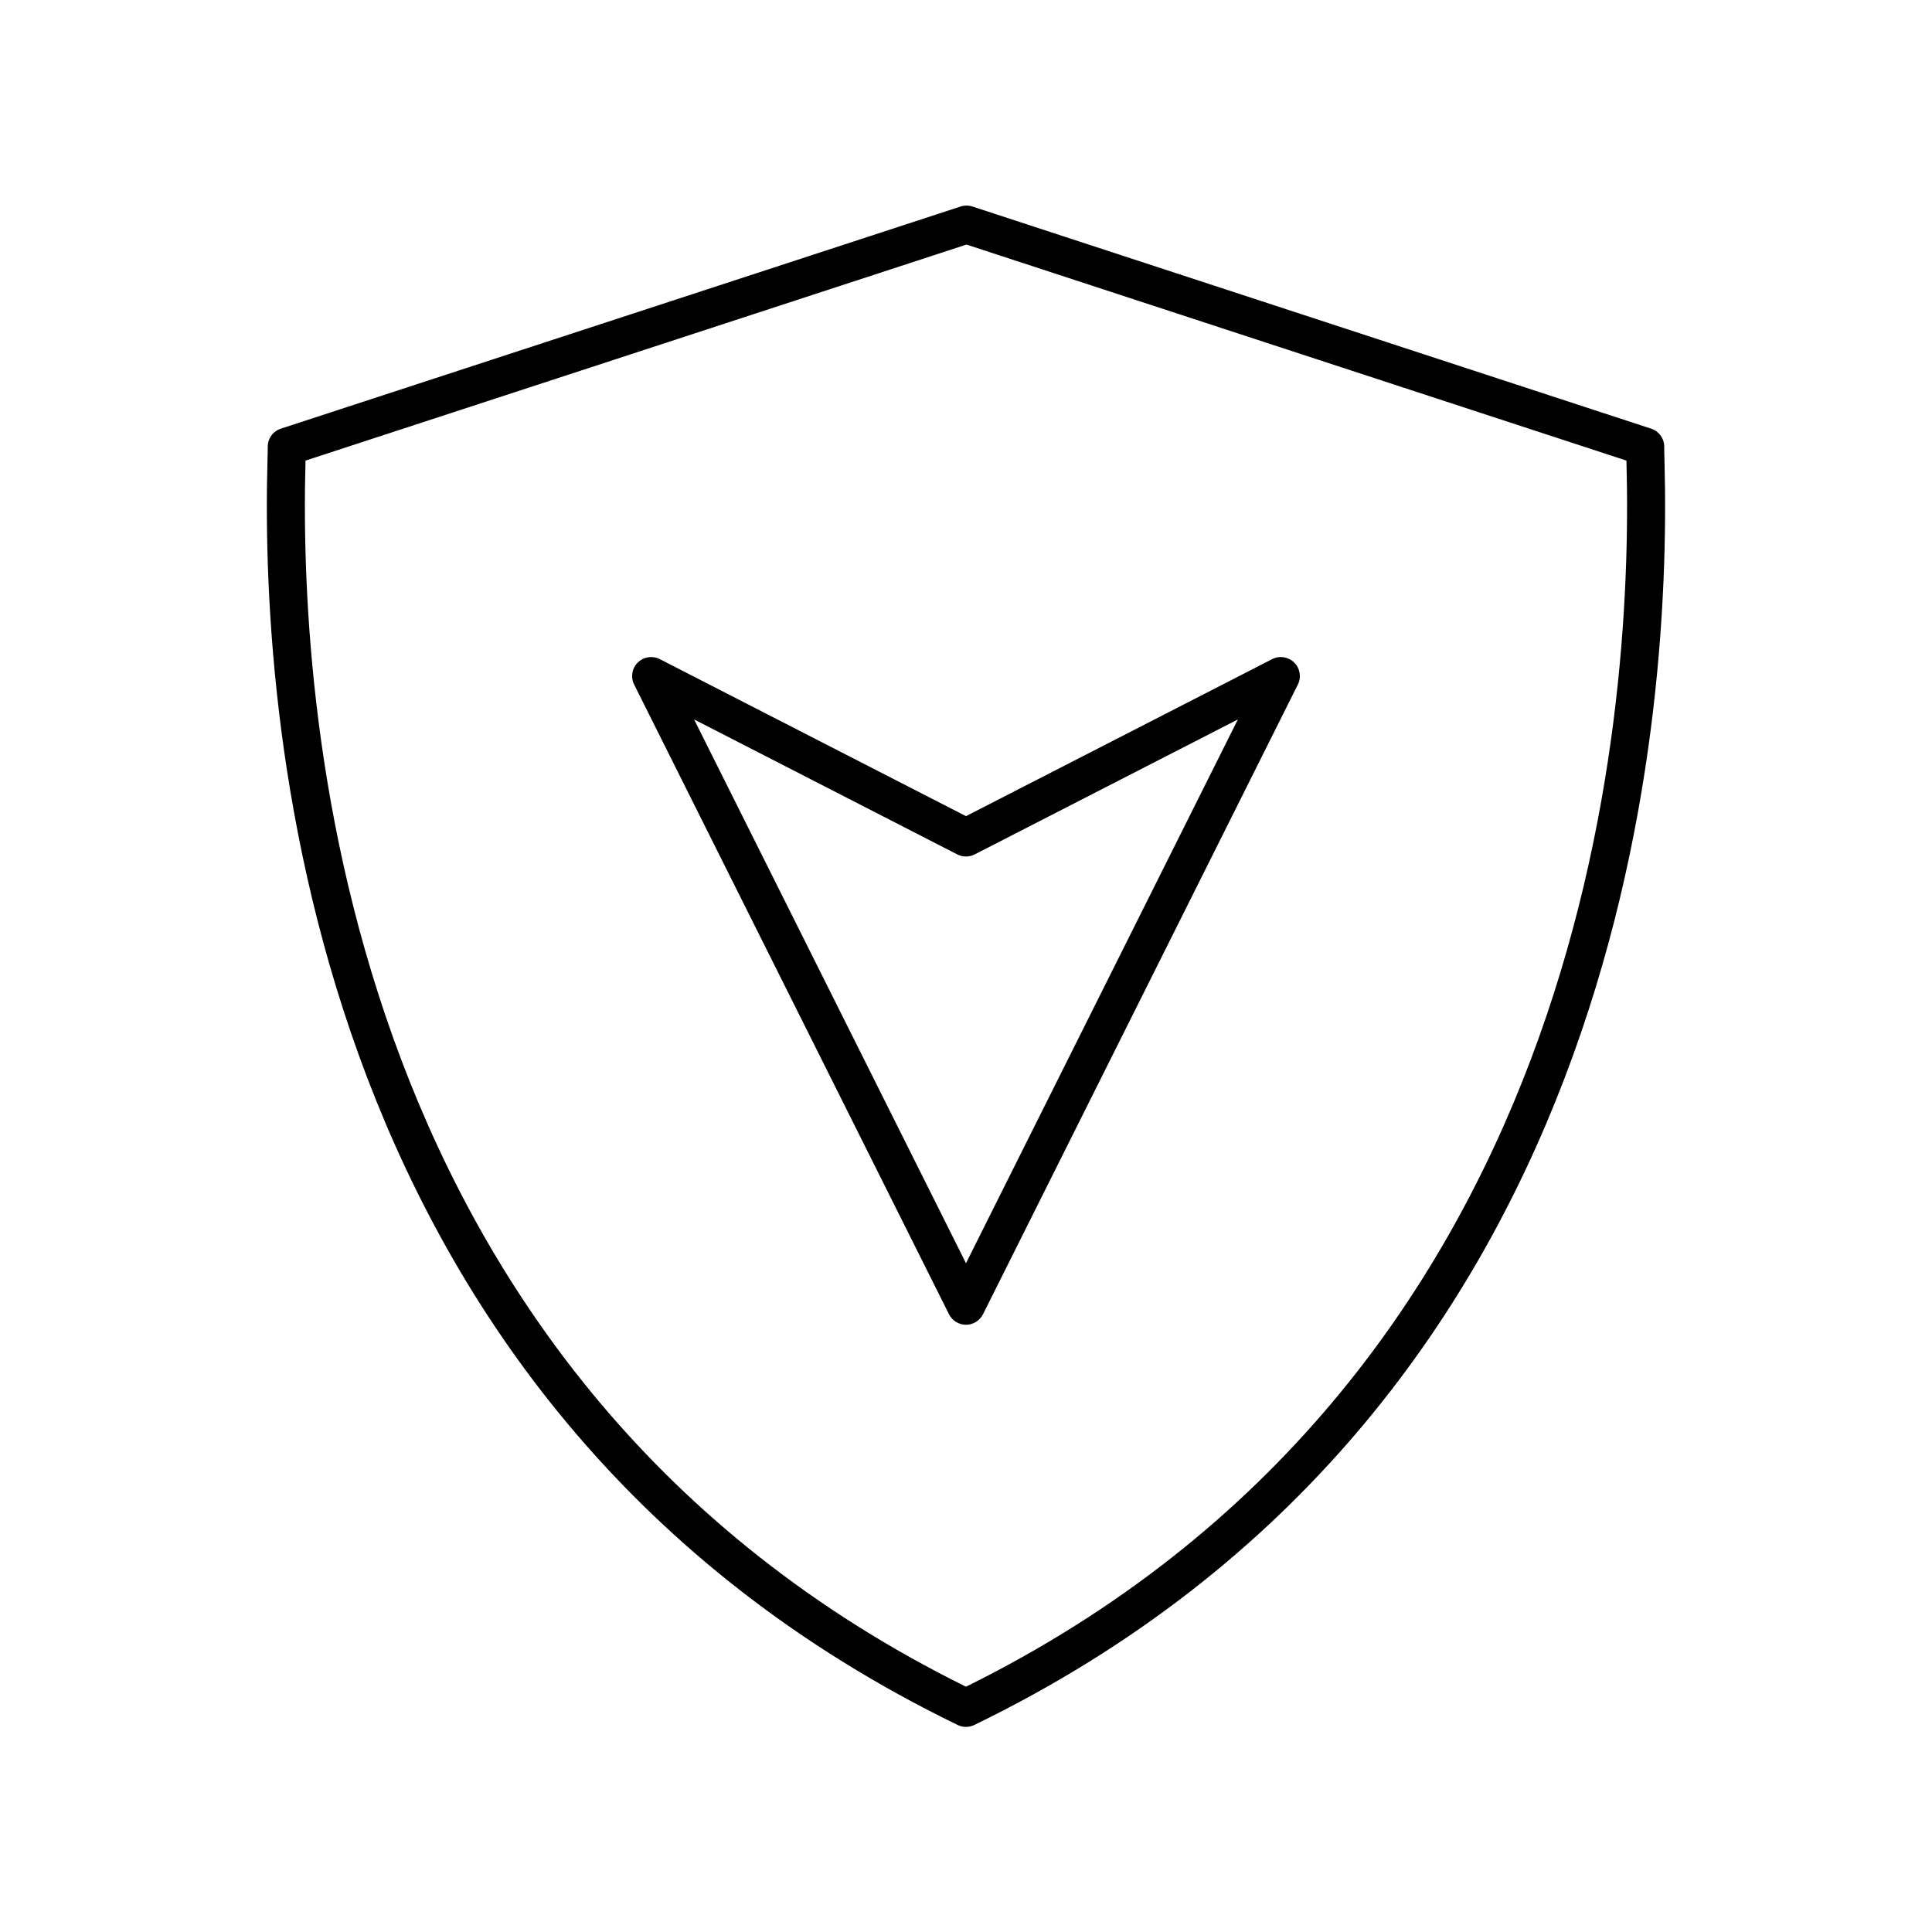
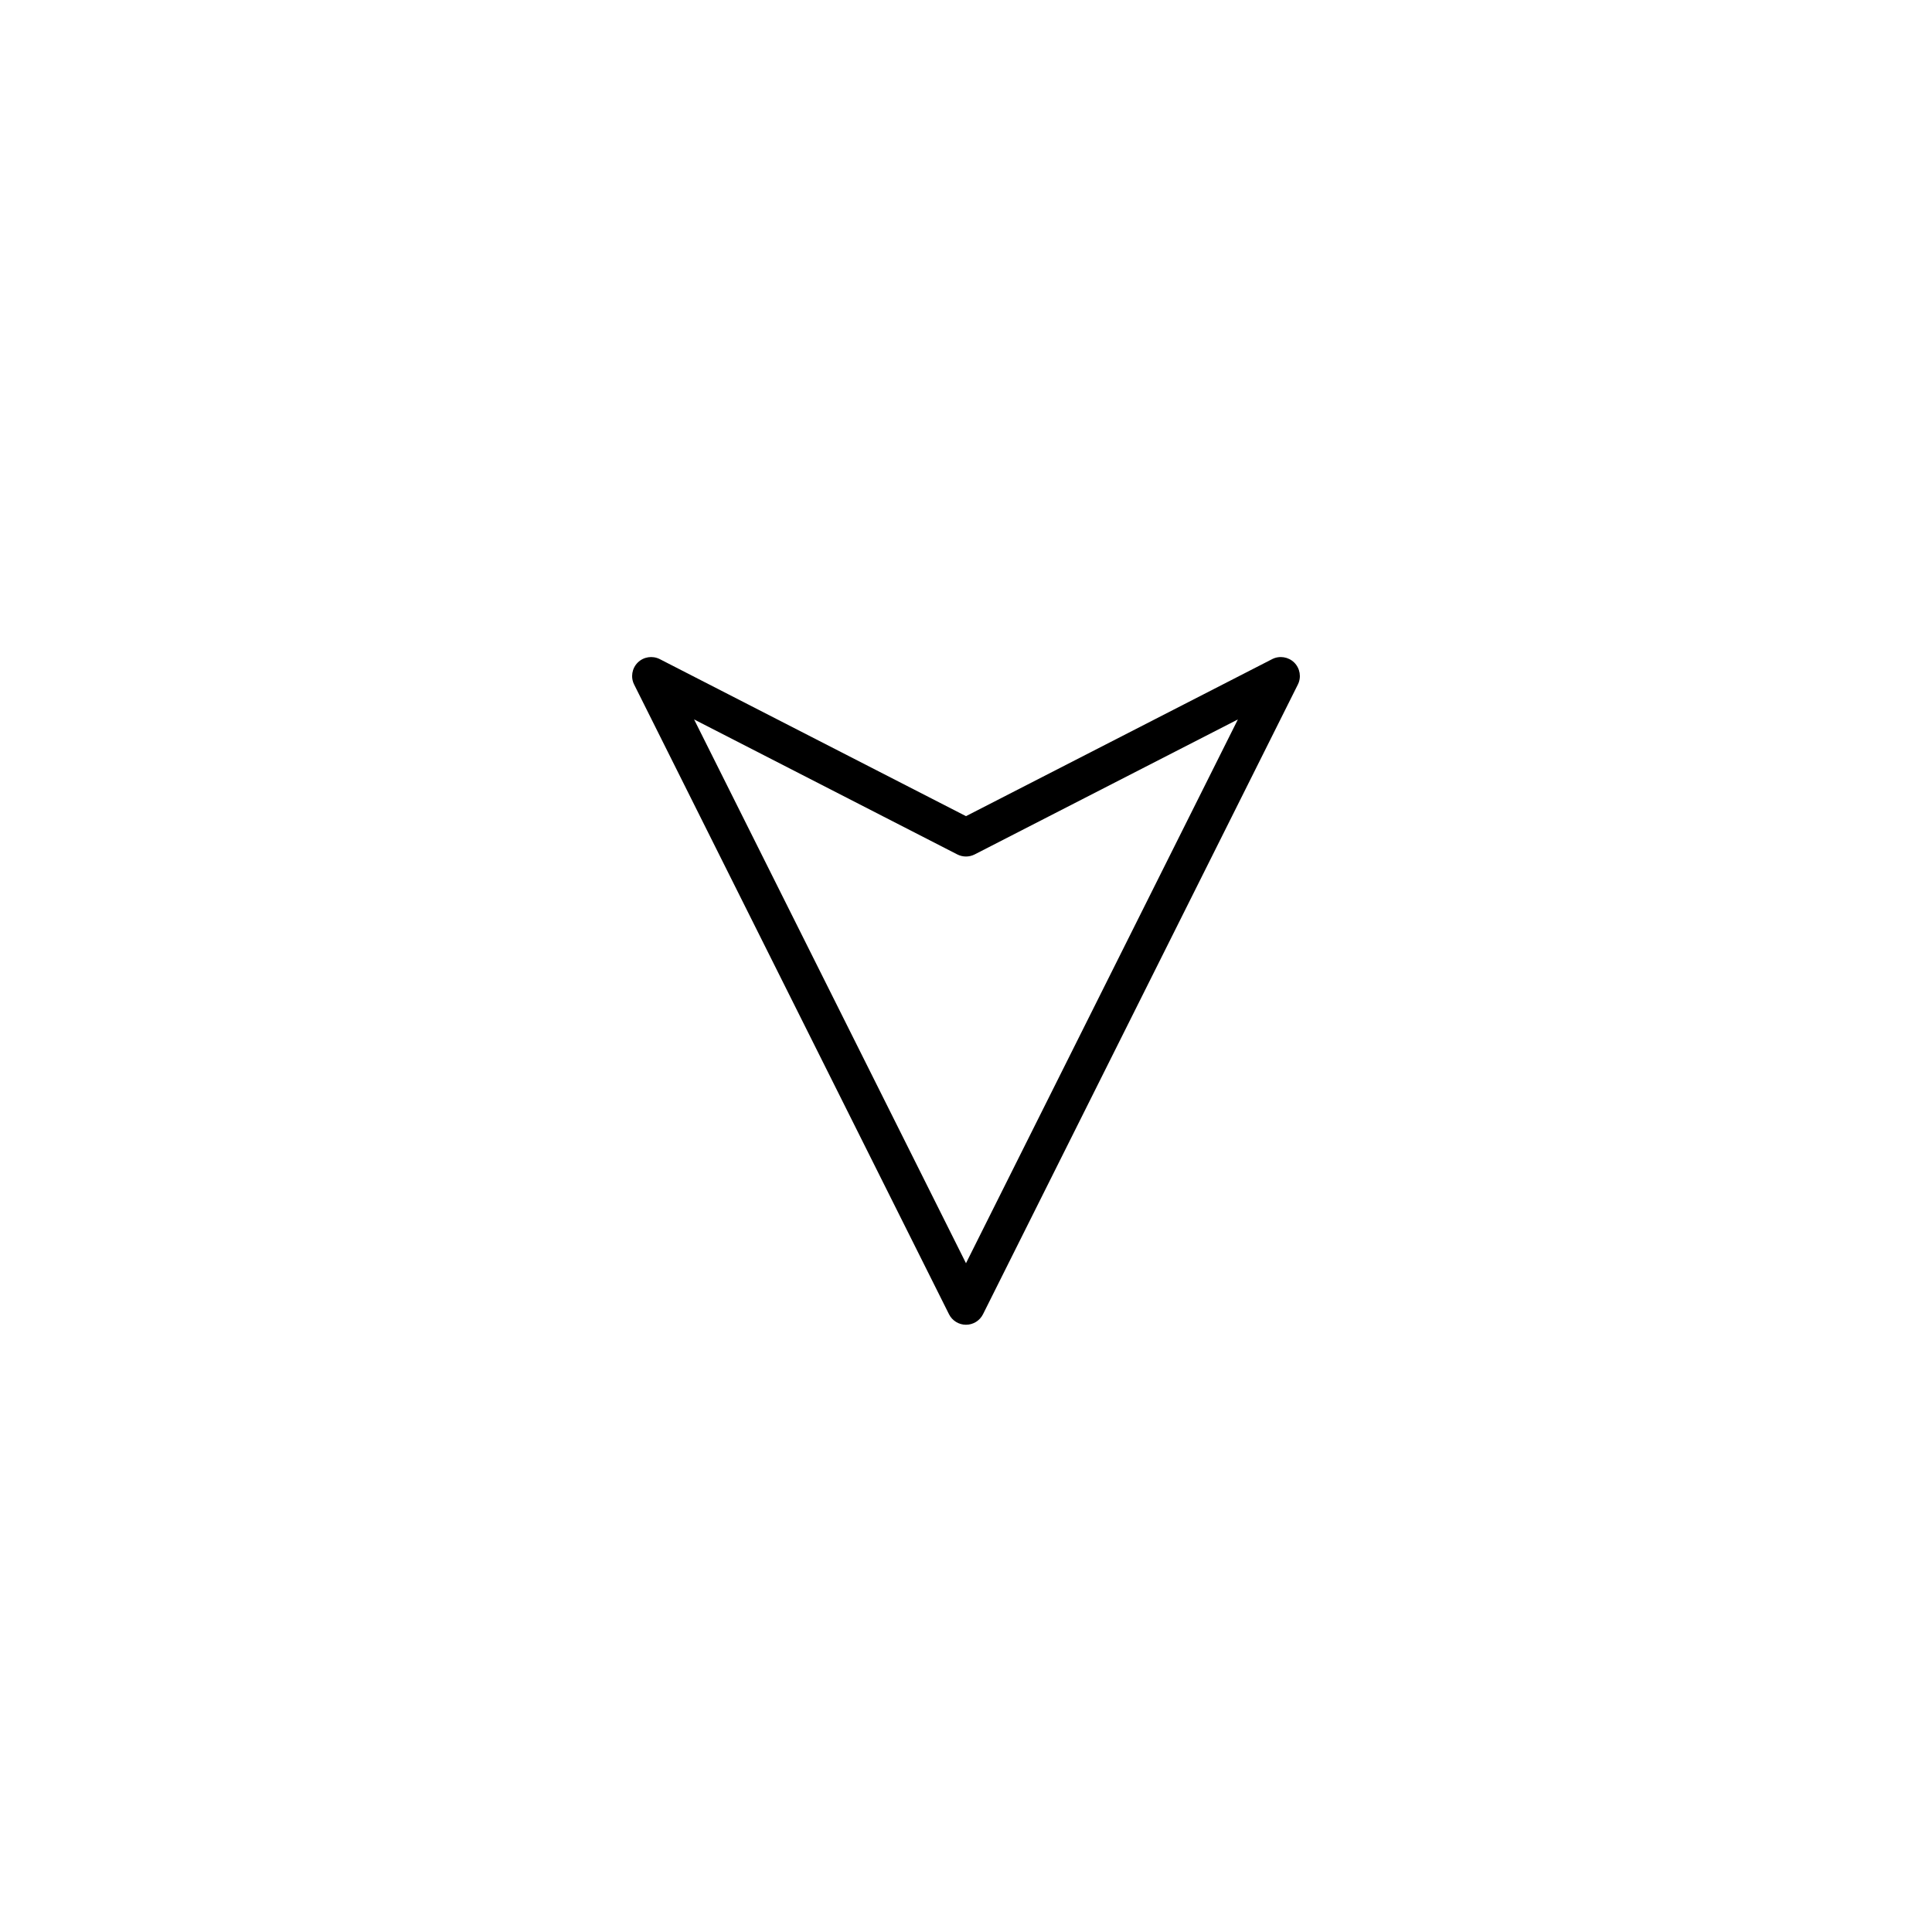
<svg xmlns="http://www.w3.org/2000/svg" fill="#000000" width="800px" height="800px" version="1.1" viewBox="144 144 512 512">
  <g>
-     <path d="m581.57 257.6-179.87-58.871c-1.02-0.336-2.117-0.336-3.133 0l-180.14 58.871c-2.117 0.688-3.527 2.688-3.473 4.91 0.016 0.609-0.023 1.785-0.07 3.477-2.019 73.105 11.758 252.1 182.91 335.15 0.695 0.34 1.445 0.508 2.199 0.508 0.754 0 1.504-0.168 2.199-0.508 171.15-83.055 184.93-262.05 182.91-335.15-0.047-1.691-0.082-2.867-0.07-3.477 0.062-2.223-1.348-4.219-3.461-4.91zm-181.57 333.4c-163.77-80.961-176.99-253.9-175.04-324.73 0.004-0.07 0.004-0.137 0.004-0.207l175.16-57.25 174.9 57.25c0 0.07 0.004 0.137 0.004 0.207 1.961 70.828-11.258 243.77-175.04 324.73z" />
    <path d="m481.13 318.68-81.133 41.609-81.137-41.609c-1.949-0.992-4.301-0.625-5.844 0.898-1.547 1.535-1.938 3.887-0.961 5.836l83.438 166.87c0.848 1.711 2.594 2.789 4.504 2.789s3.652-1.078 4.508-2.785l83.438-166.87c0.973-1.949 0.586-4.301-0.961-5.836-1.551-1.523-3.91-1.895-5.852-0.902zm-81.133 160.09-72.055-144.11 69.754 35.773c1.445 0.738 3.152 0.738 4.602 0l69.754-35.773z" />
  </g>
</svg>